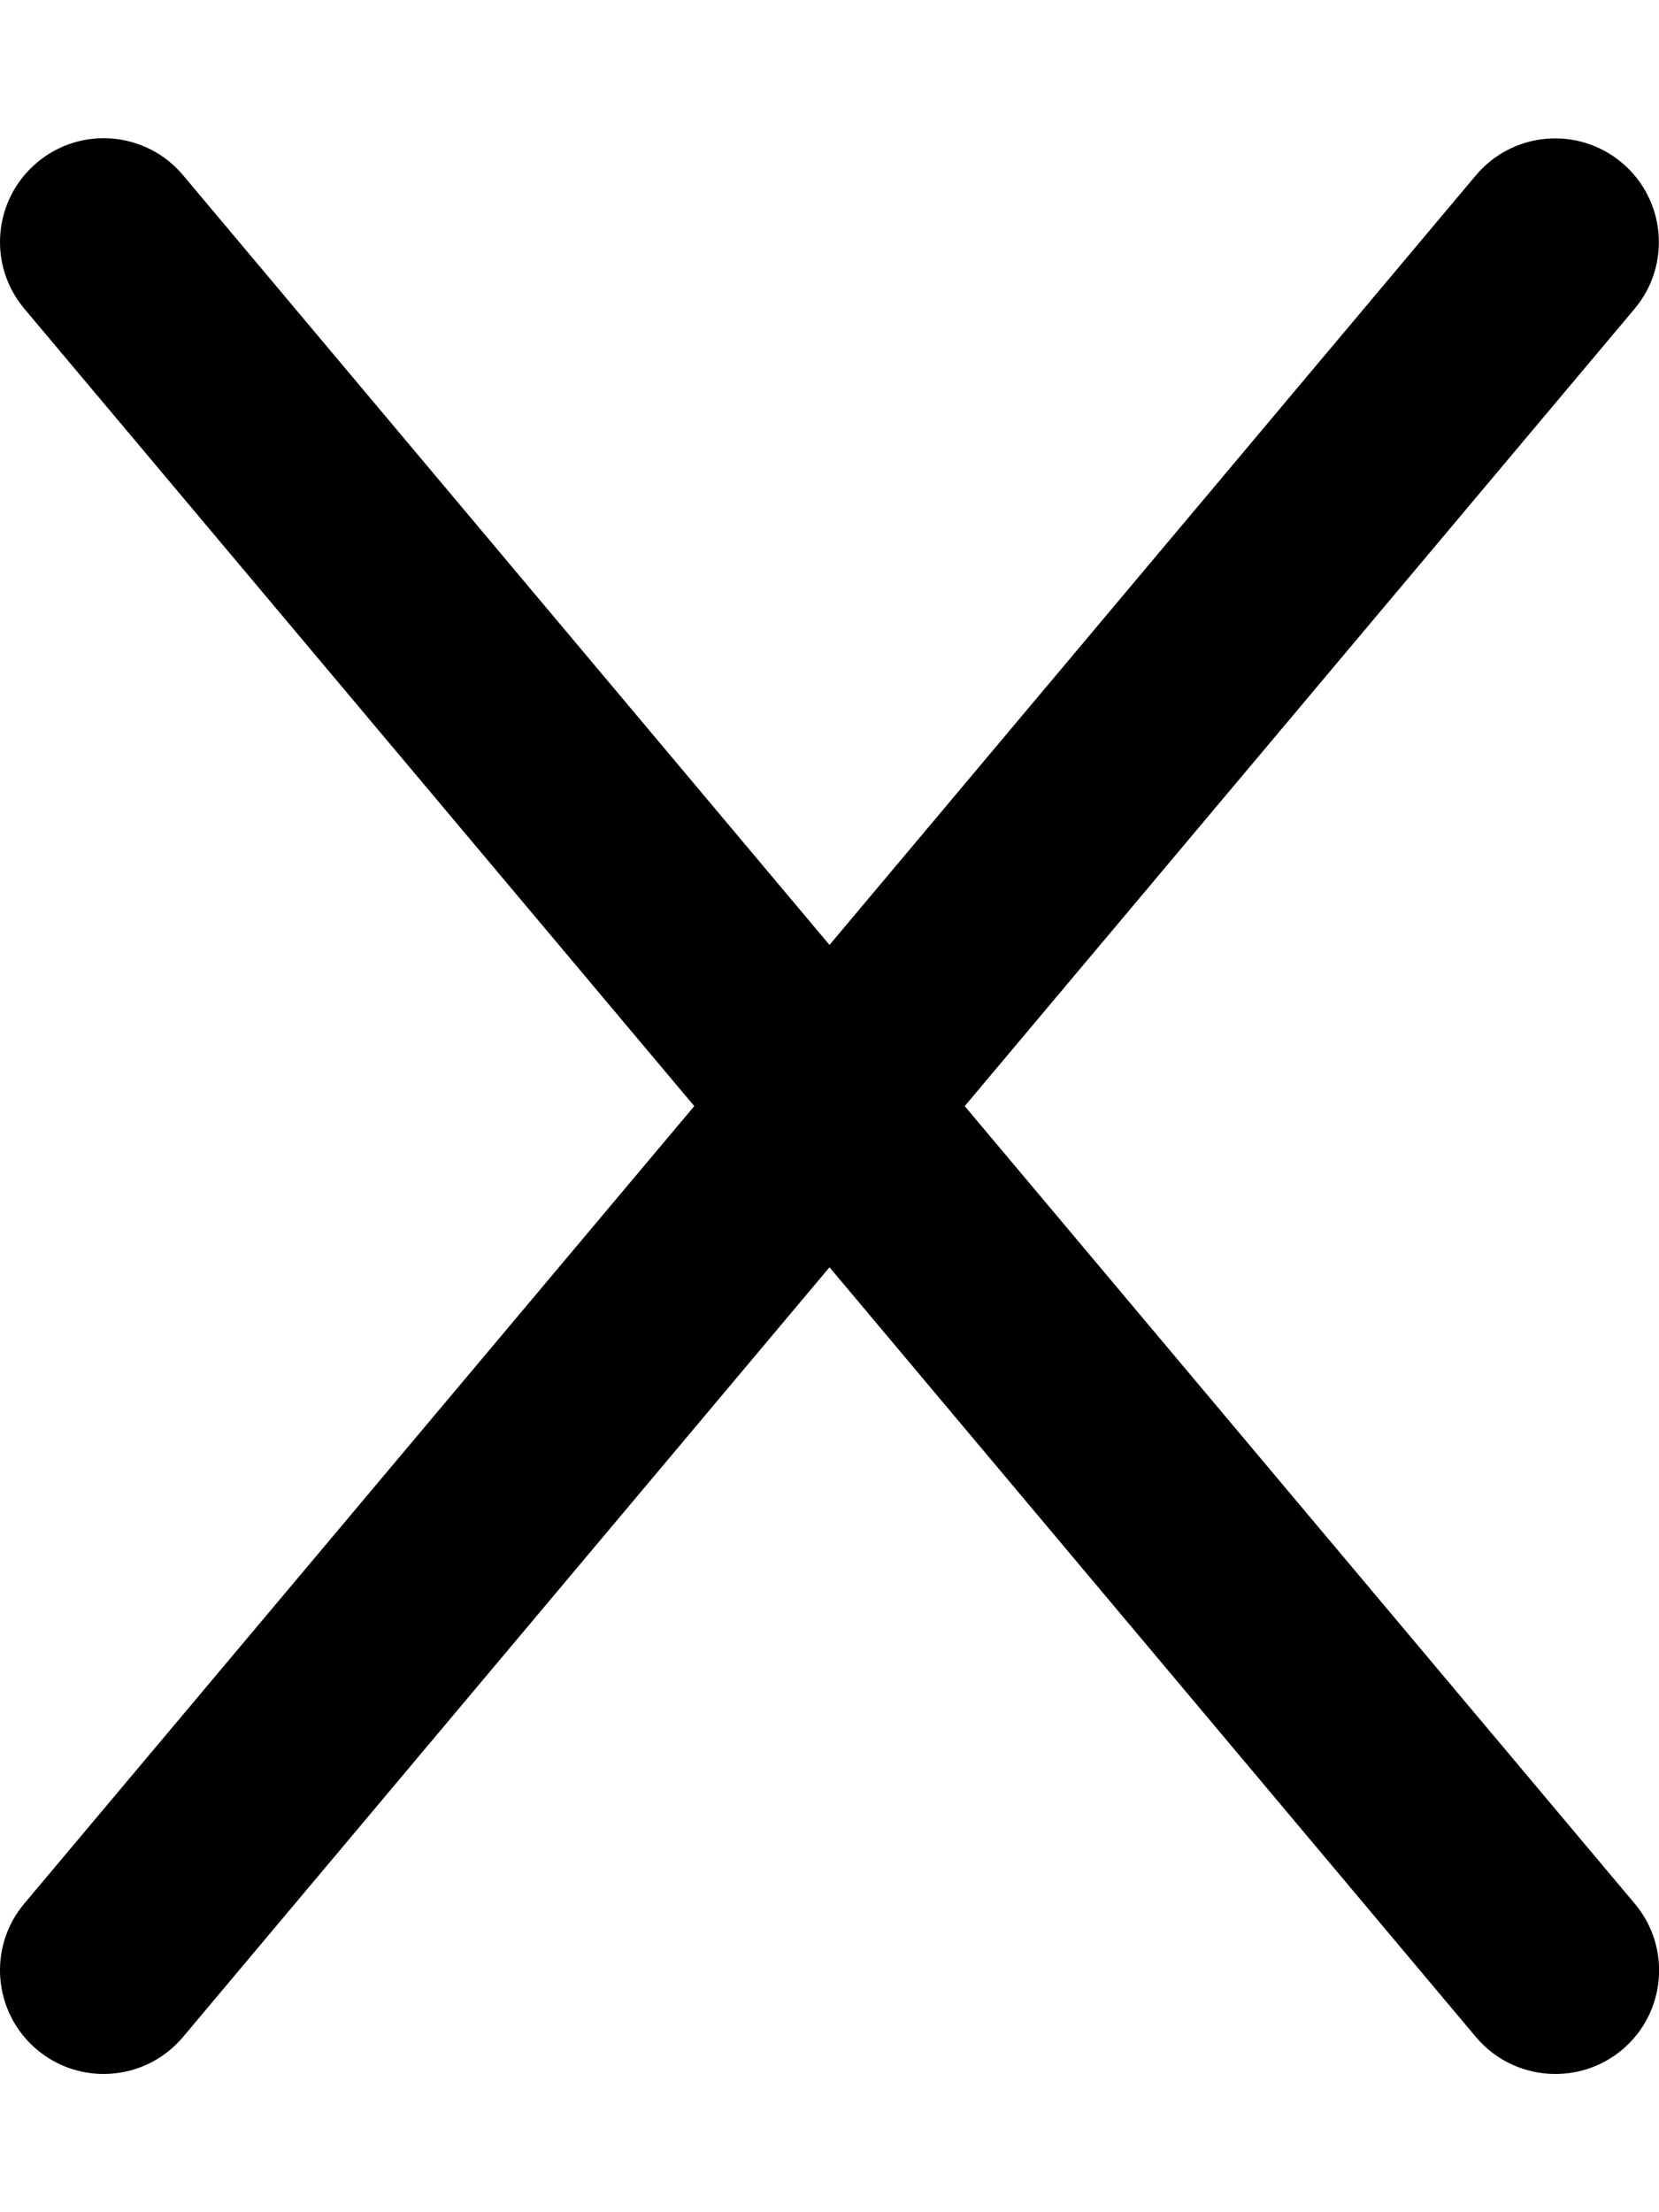
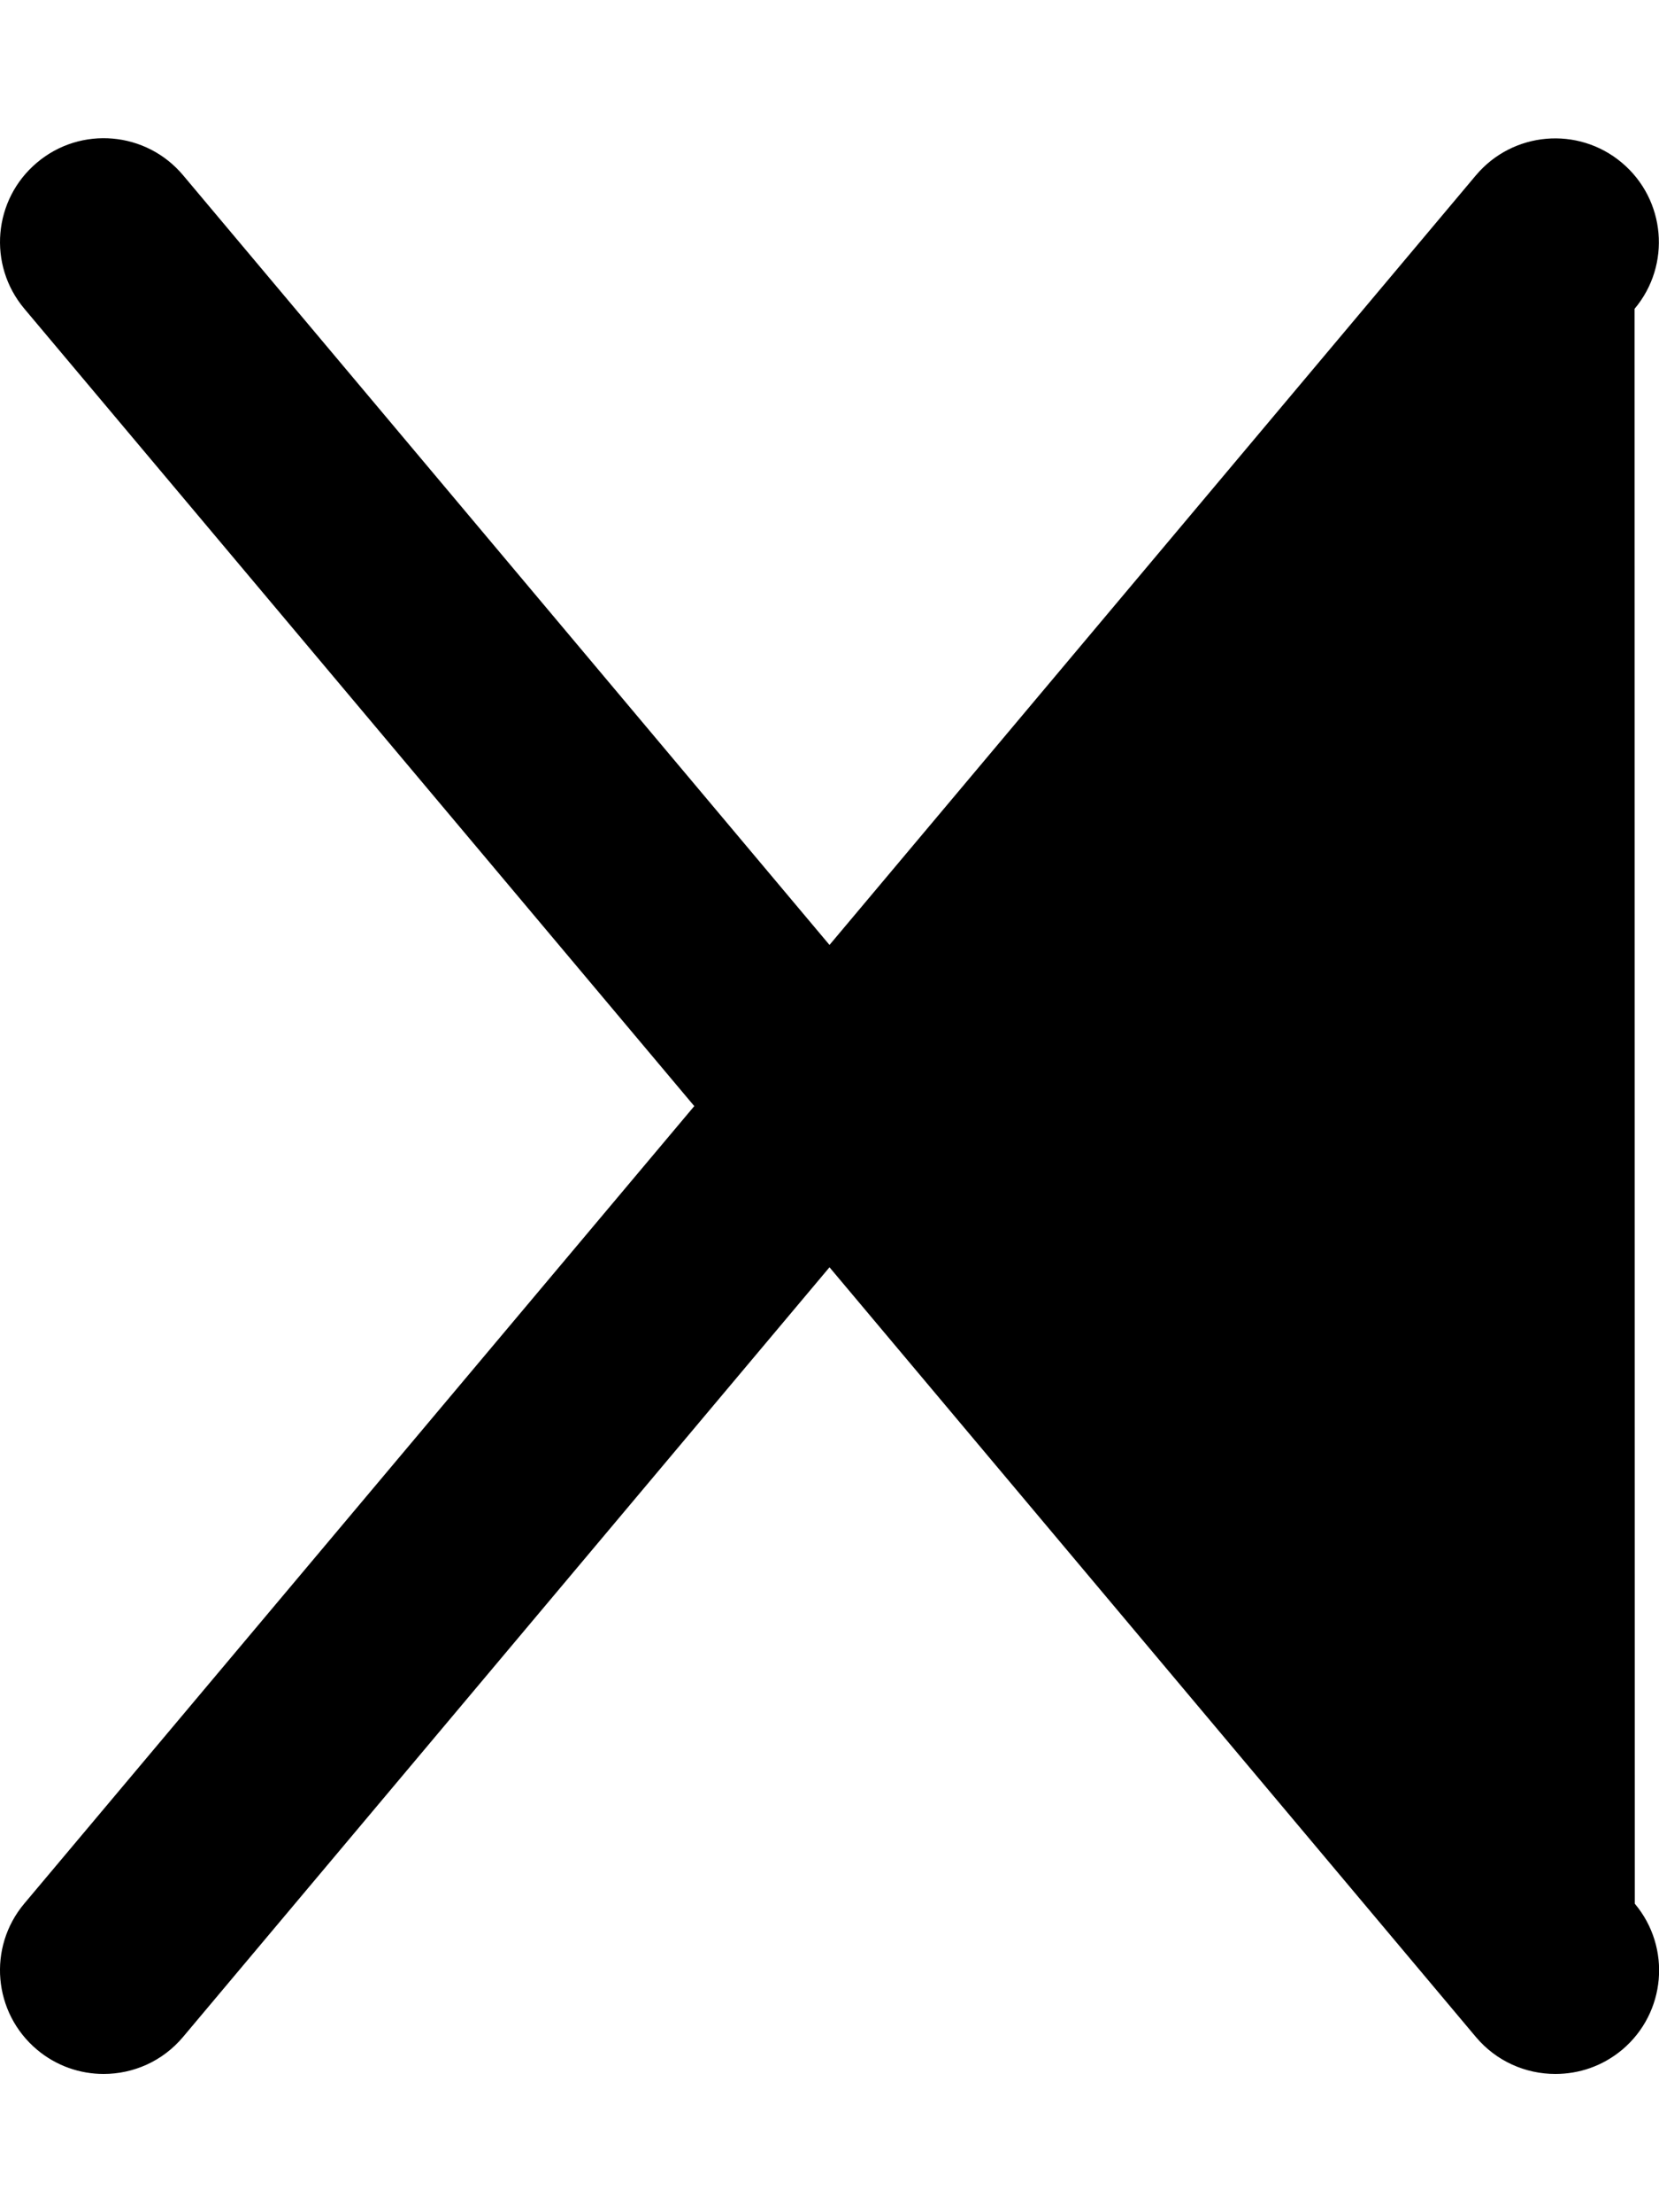
<svg xmlns="http://www.w3.org/2000/svg" viewBox="0 0 384 512">
-   <path d="M378.4 440.6c8.531 10.16 7.203 25.28-2.938 33.81C370.9 478.2 365.5 480 360 480c-6.844 0-13.64-2.906-18.39-8.562L192 293.3l-149.6 178.1C37.63 477.1 30.83 480 23.98 480c-5.453 0-10.92-1.844-15.42-5.625c-10.14-8.531-11.47-23.66-2.938-33.81L160.7 256L5.625 71.44C-2.906 61.28-1.578 46.16 8.563 37.63C18.69 29.08 33.84 30.39 42.38 40.56L192 218.7l149.6-178.1c8.547-10.17 23.67-11.47 33.81-2.938s11.47 23.66 2.938 33.81L223.3 256L378.4 440.6z" />
+   <path d="M378.4 440.6c8.531 10.16 7.203 25.28-2.938 33.81C370.9 478.2 365.5 480 360 480c-6.844 0-13.64-2.906-18.39-8.562L192 293.3l-149.6 178.1C37.63 477.1 30.83 480 23.98 480c-5.453 0-10.92-1.844-15.42-5.625c-10.14-8.531-11.47-23.66-2.938-33.81L160.7 256L5.625 71.44C-2.906 61.28-1.578 46.16 8.563 37.63C18.69 29.08 33.84 30.39 42.38 40.56L192 218.7l149.6-178.1c8.547-10.17 23.67-11.47 33.81-2.938s11.47 23.66 2.938 33.81L378.4 440.6z" />
</svg>